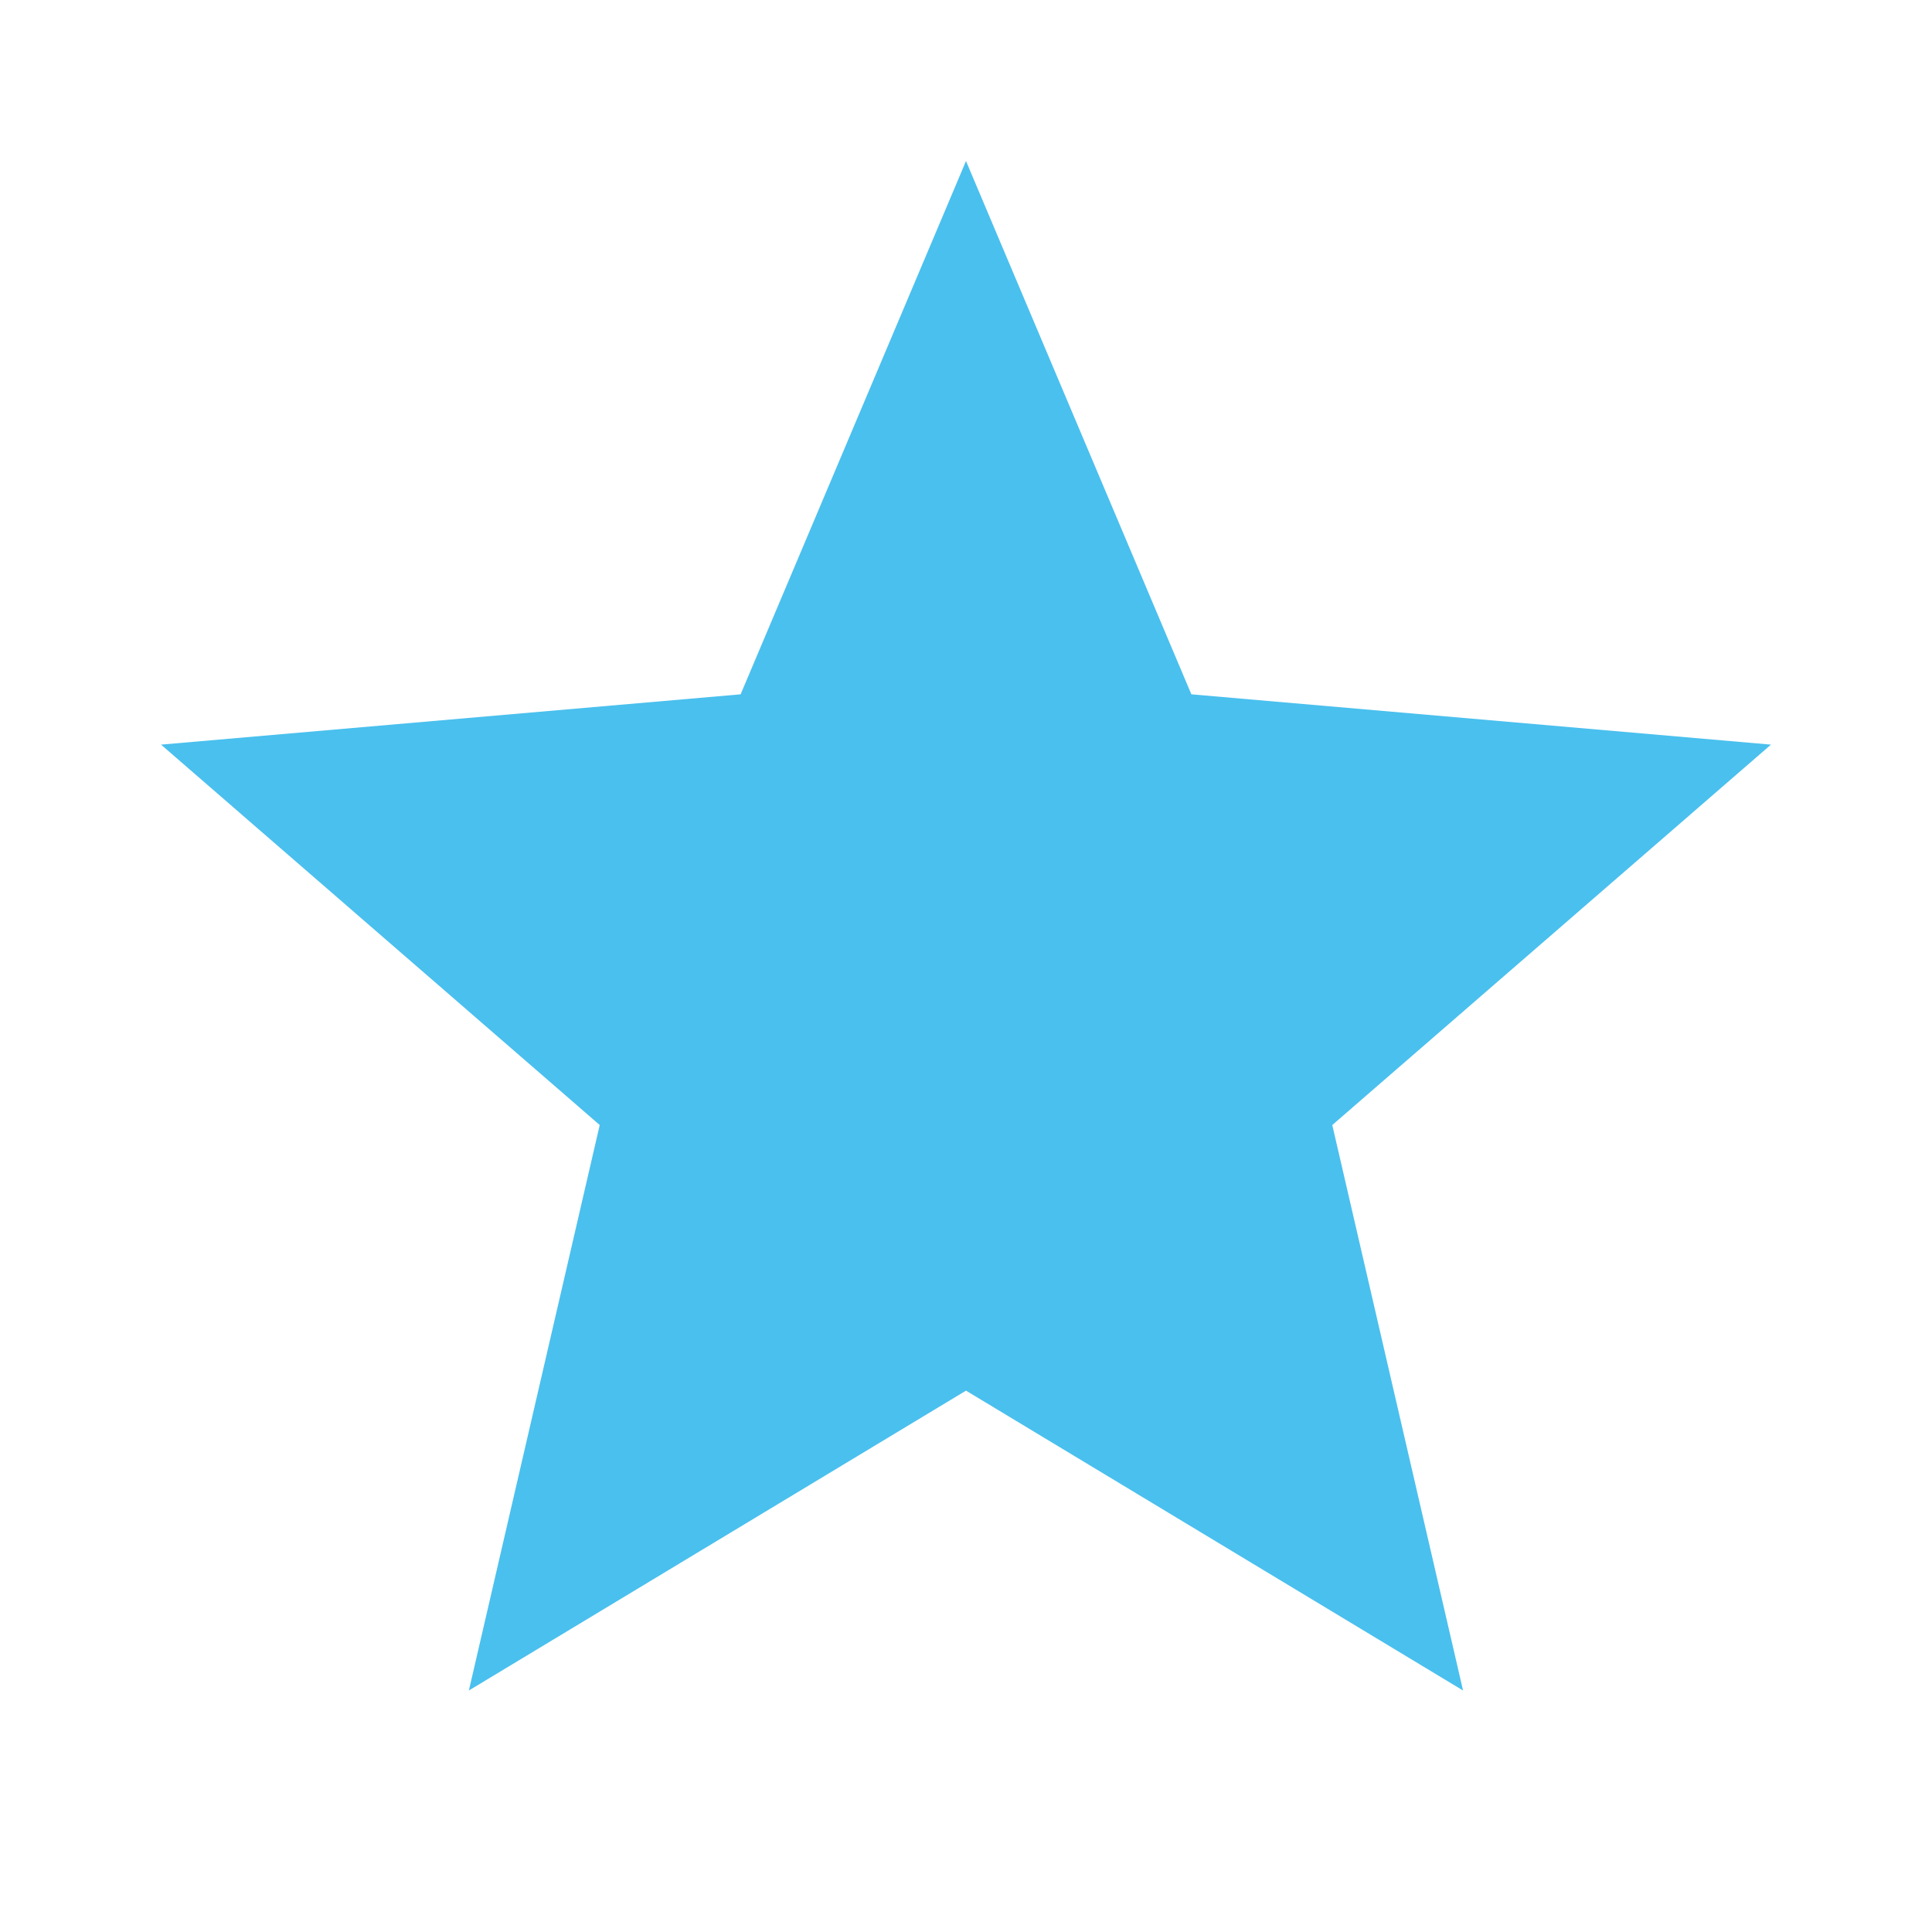
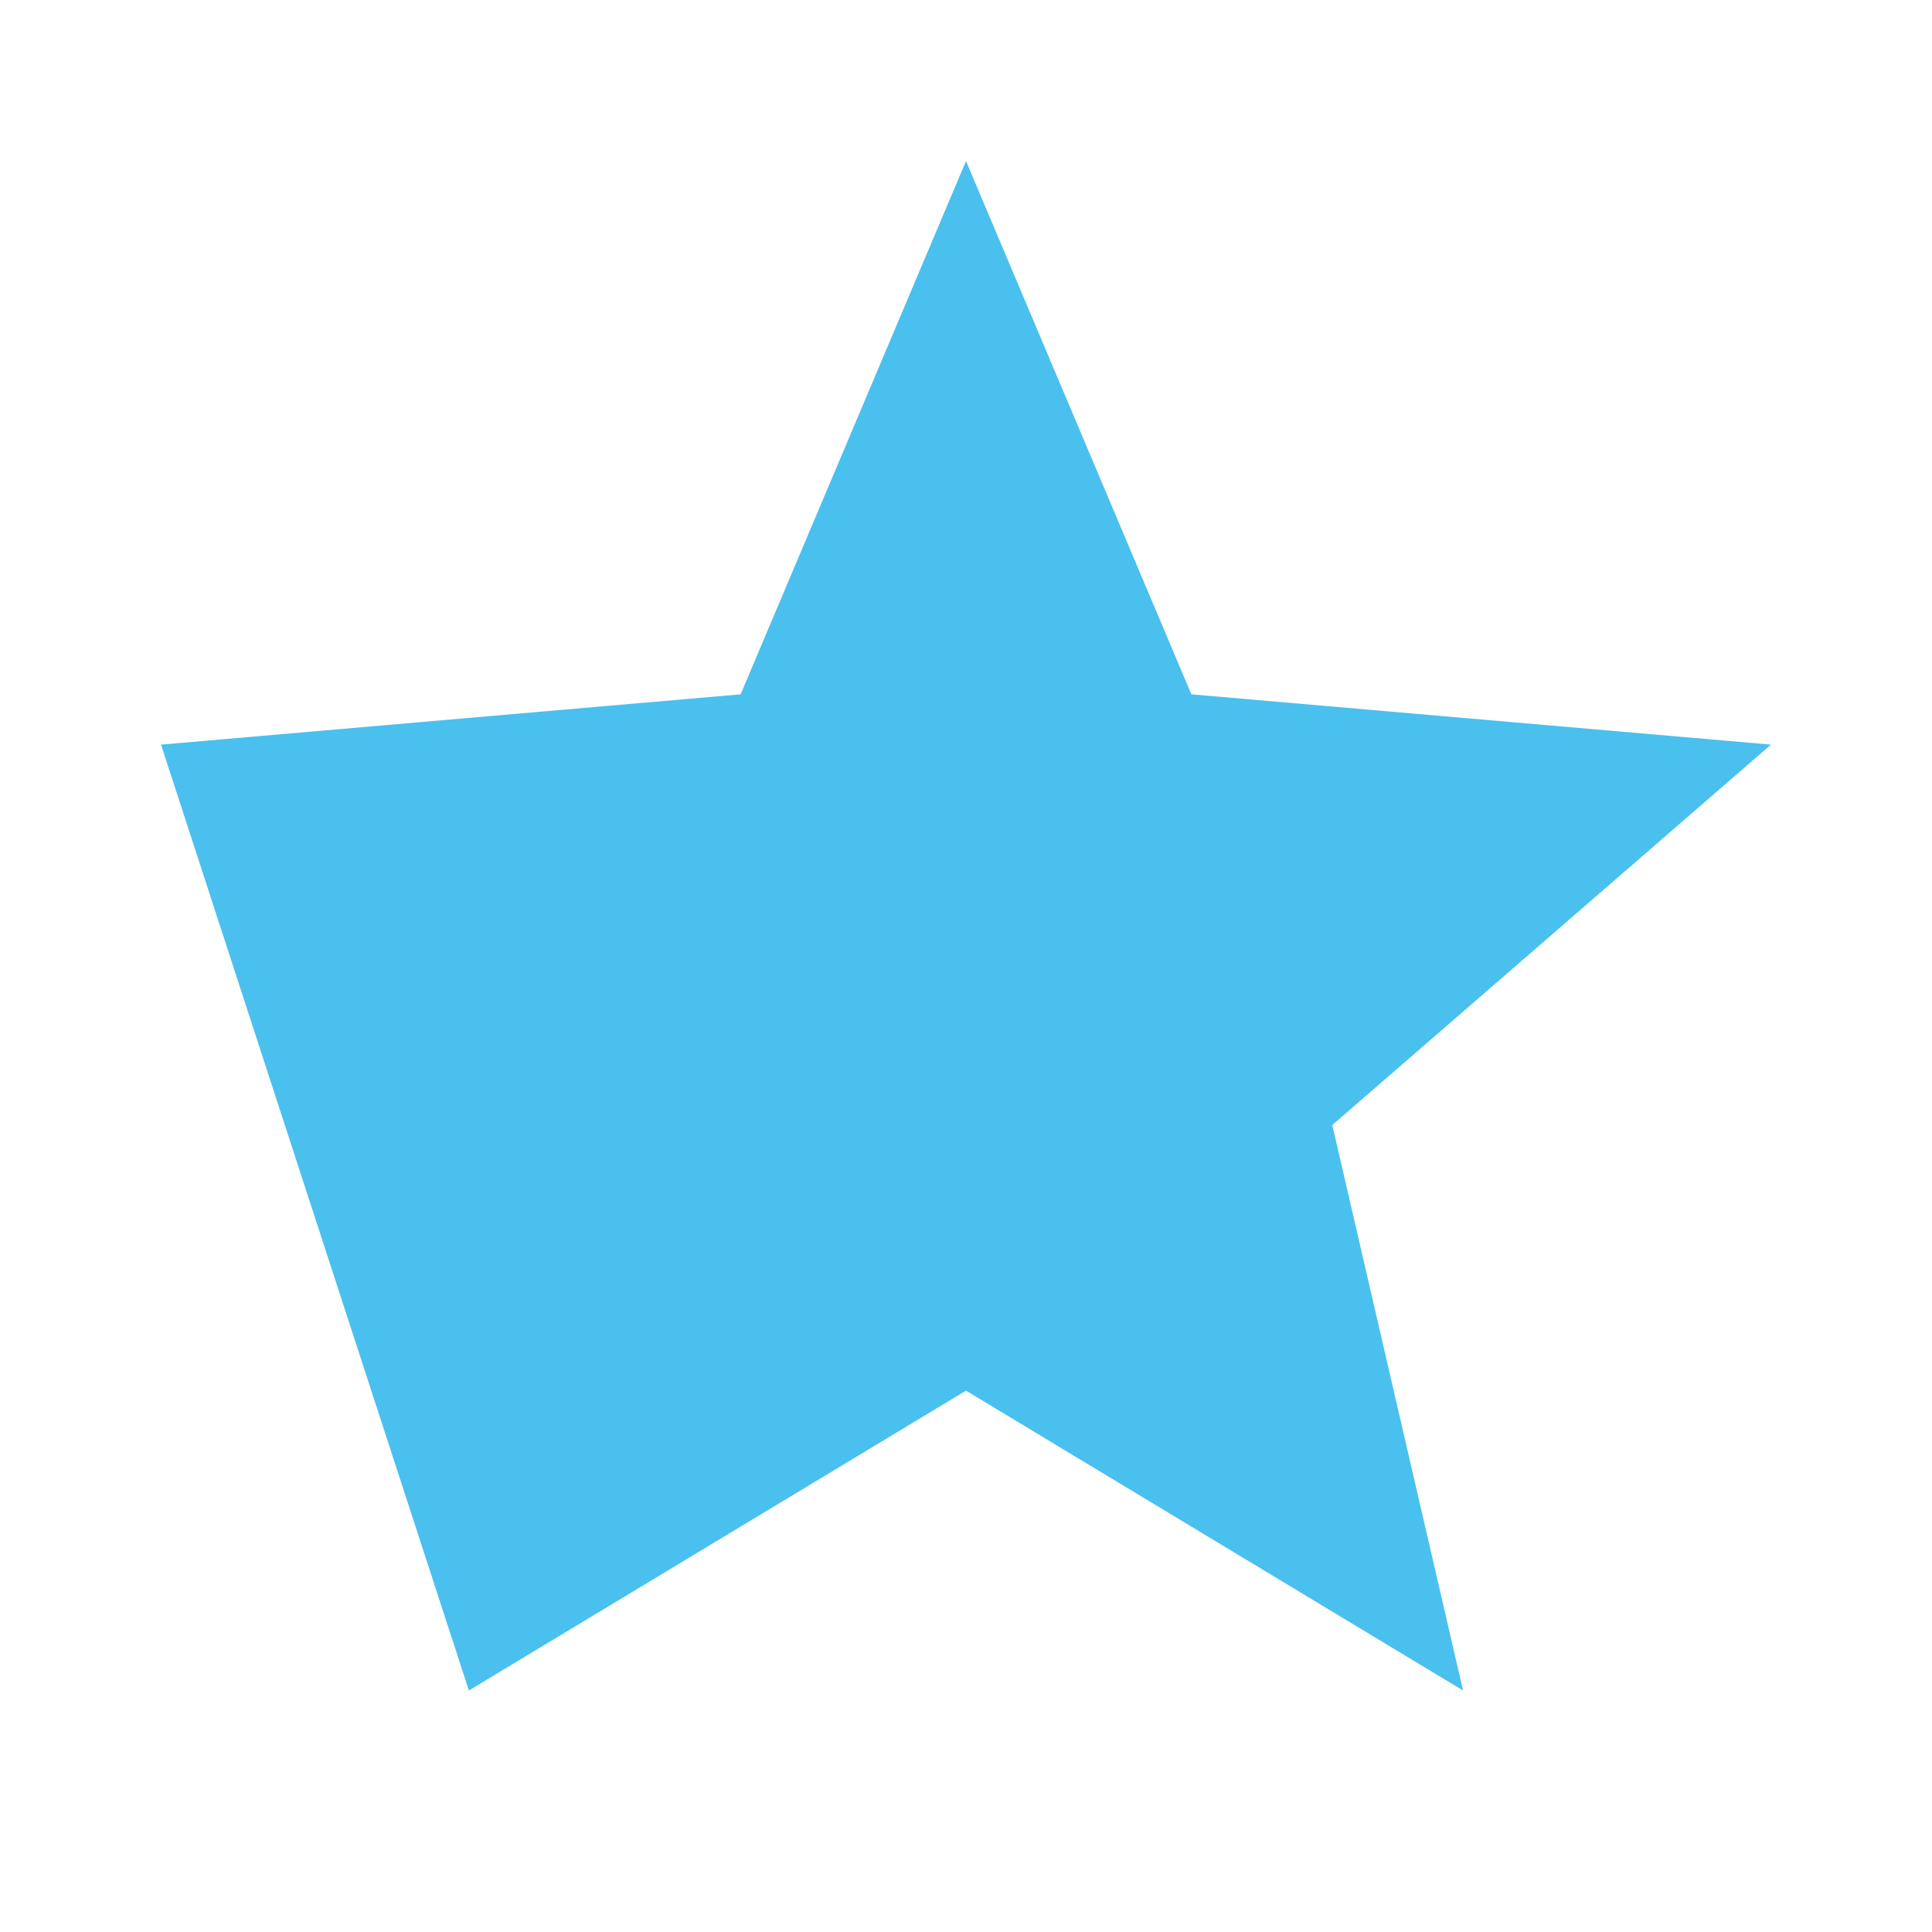
<svg xmlns="http://www.w3.org/2000/svg" width="29" height="29" viewBox="0 0 29 29" fill="none">
-   <path d="M7.038 25.375L9.002 16.887L2.417 11.177L11.117 10.422L14.5 2.417L17.883 10.422L26.583 11.177L19.998 16.887L21.961 25.375L14.5 20.874L7.038 25.375Z" fill="#4AC0EE" />
+   <path d="M7.038 25.375L2.417 11.177L11.117 10.422L14.5 2.417L17.883 10.422L26.583 11.177L19.998 16.887L21.961 25.375L14.5 20.874L7.038 25.375Z" fill="#4AC0EE" />
</svg>